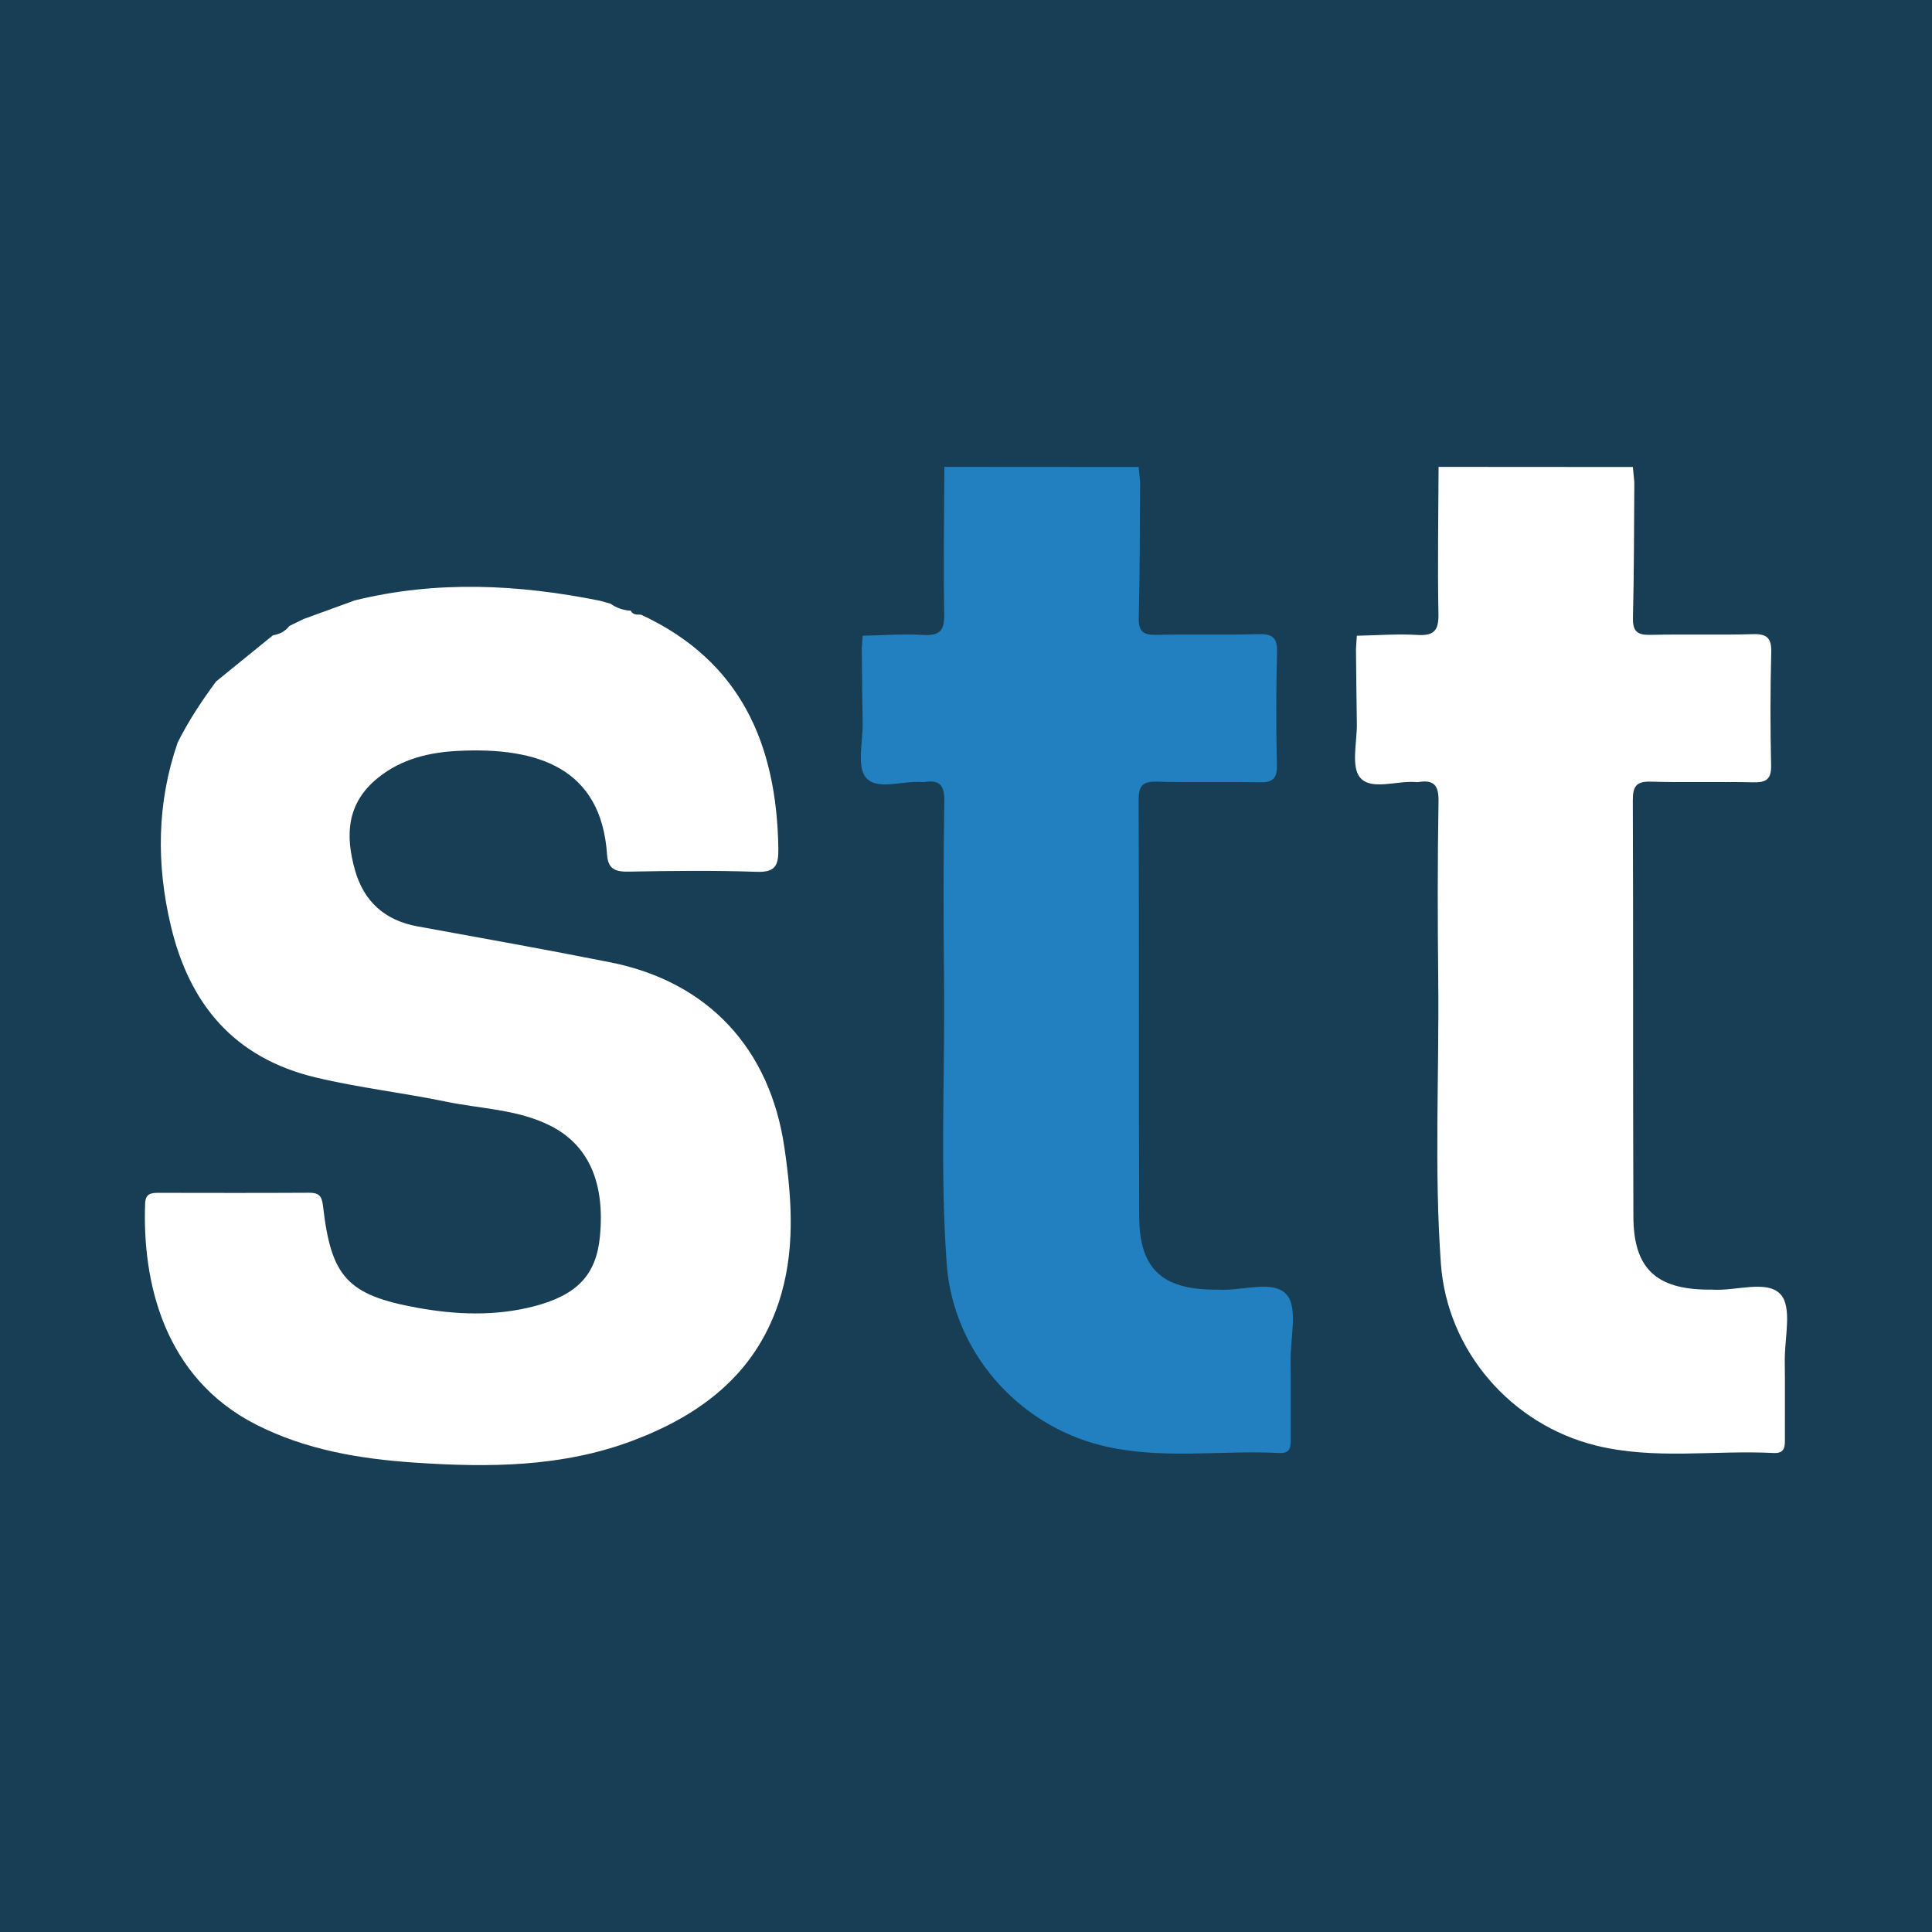
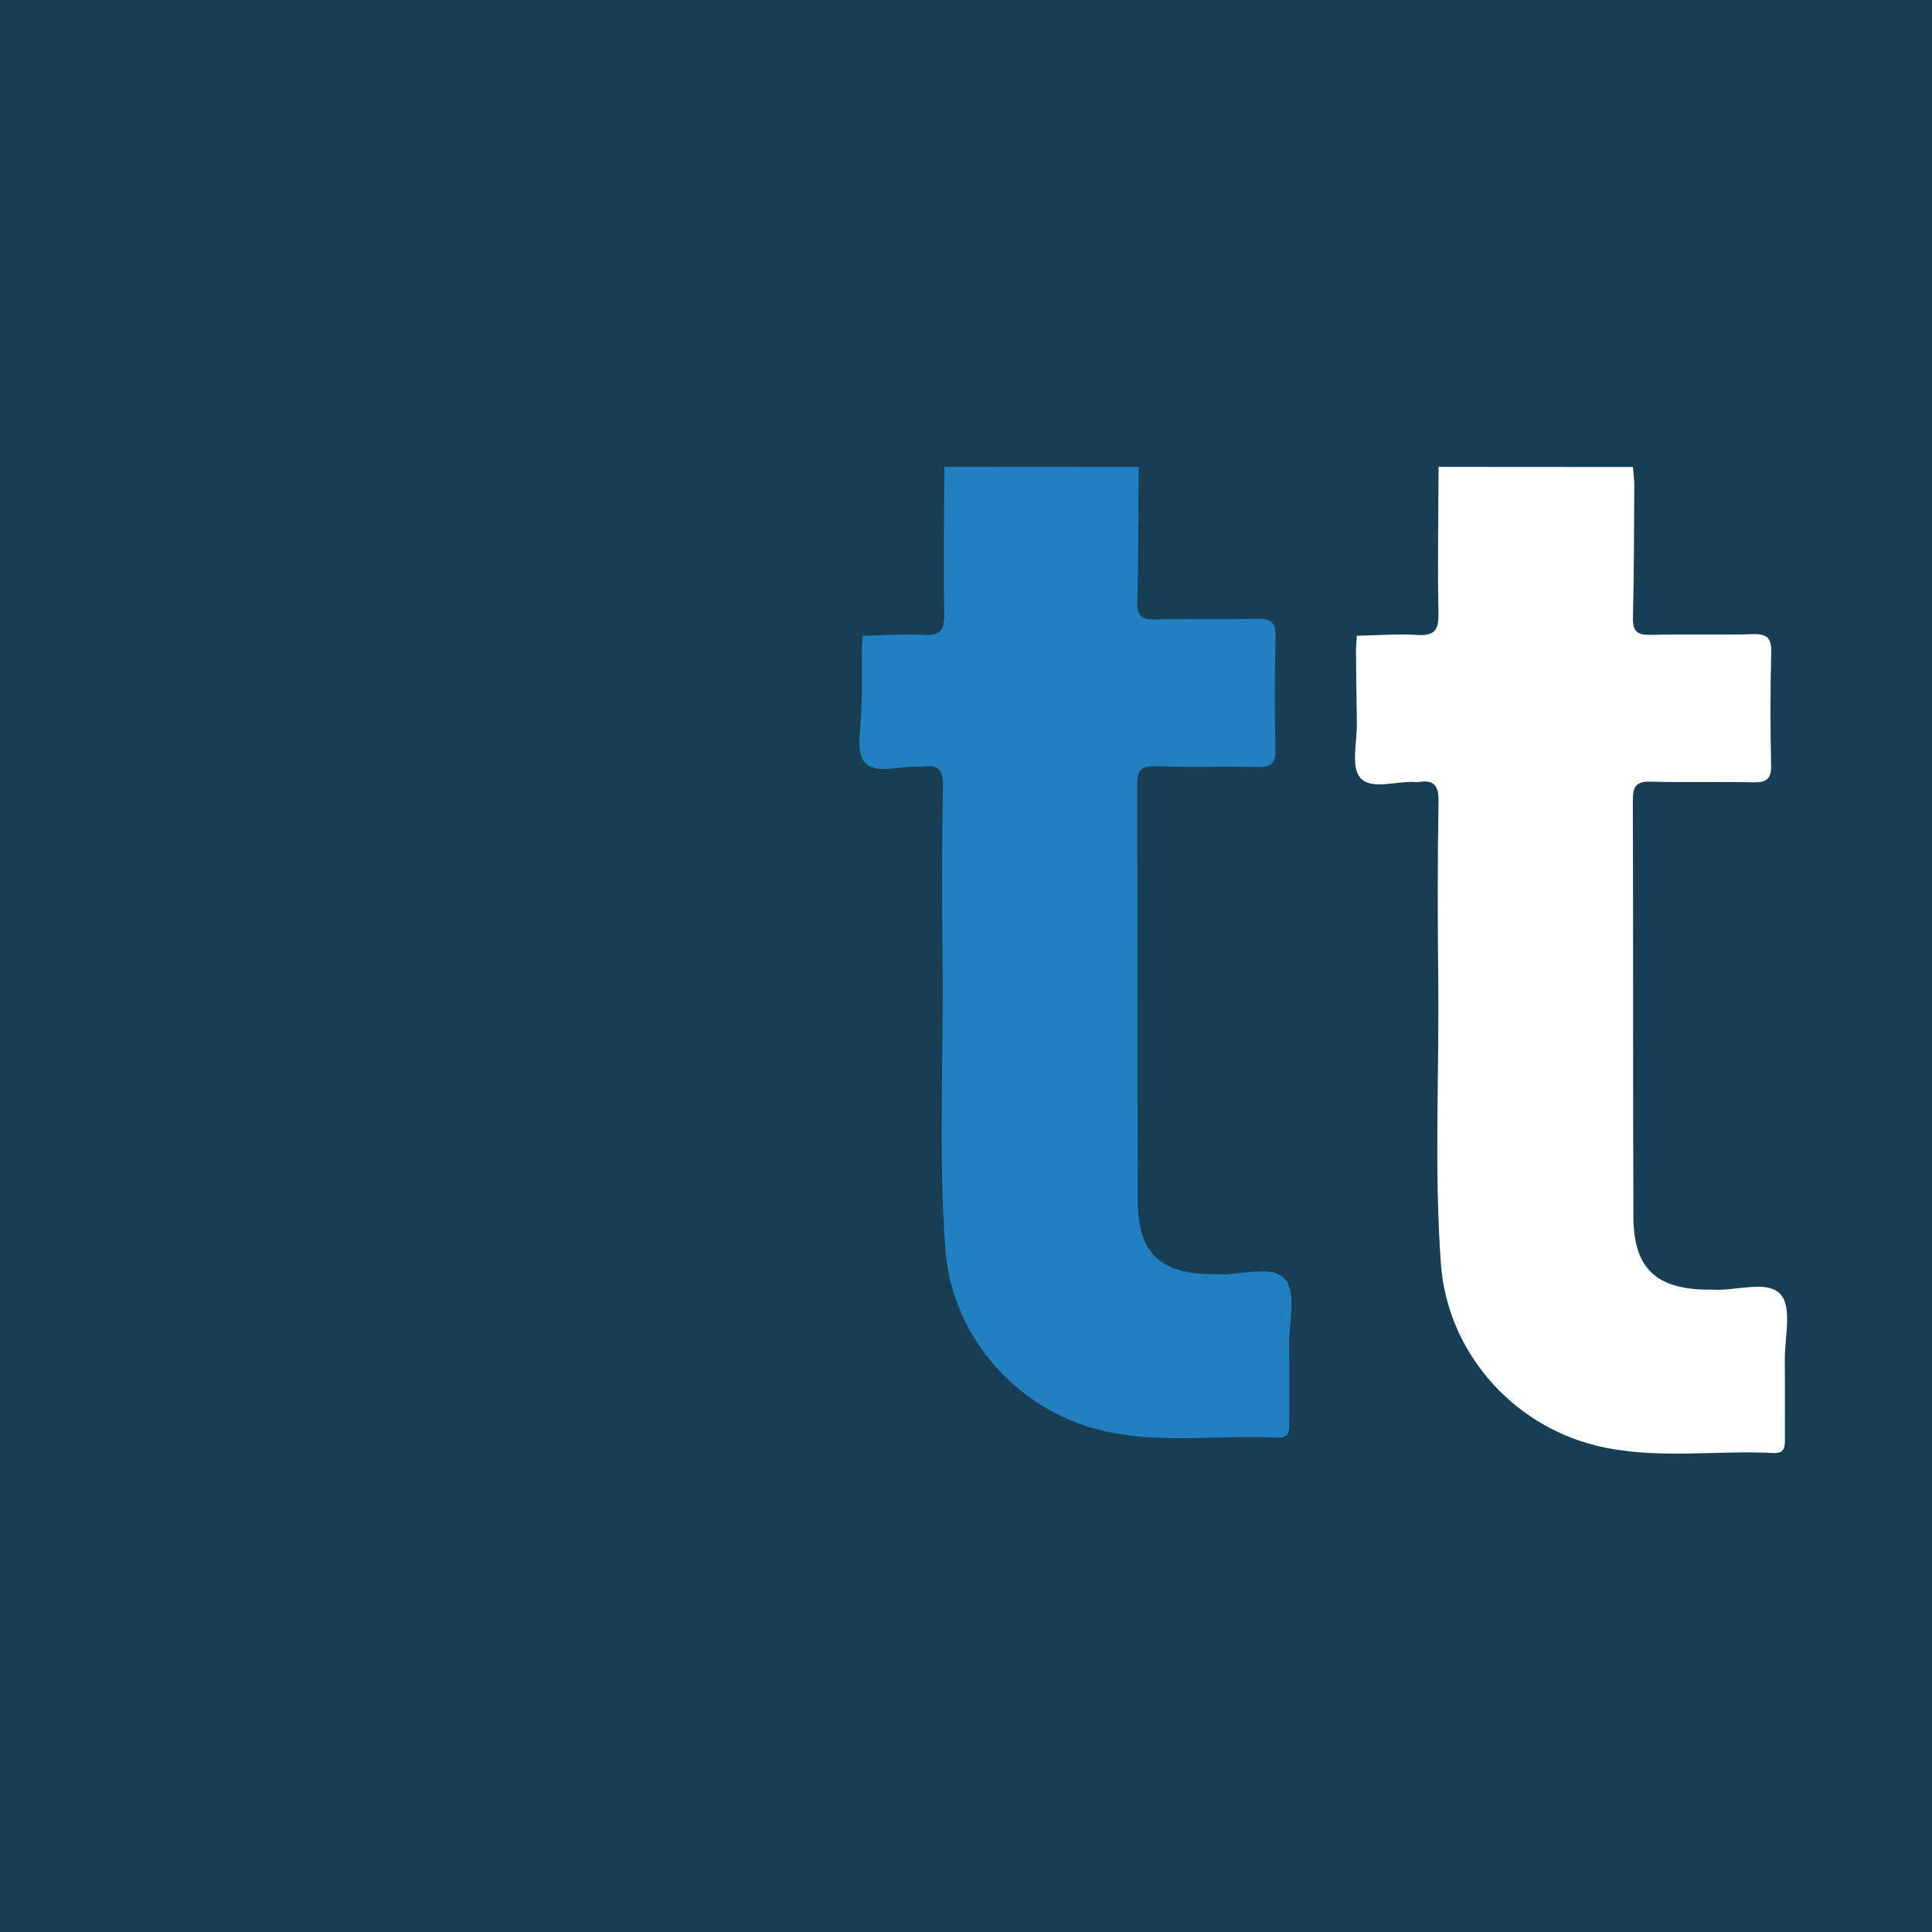
<svg xmlns="http://www.w3.org/2000/svg" version="1.1" id="Layer_1" x="0px" y="0px" width="200px" height="200px" viewBox="0 0 200 200" enable-background="new 0 0 200 200" xml:space="preserve">
  <rect fill="#173E54" width="200" height="200" />
  <g>
-     <path fill="#FFFFFF" d="M29.953,64.8c0.491-0.239,0.981-0.479,1.472-0.718c1.769-0.644,3.537-1.287,5.306-1.931   c8.463-2.082,16.923-1.664,25.381,0.038c0.36,0.101,0.72,0.202,1.08,0.303c0.63,0.444,1.33,0.686,2.1,0.727   c0.233,0.457,0.665,0.397,1.068,0.412c10.327,4.784,14.049,13.419,14.214,24.198c0.027,1.755-0.289,2.492-2.264,2.422   c-4.405-0.155-8.82-0.101-13.228-0.019c-1.365,0.025-2.138-0.249-2.239-1.758c-0.598-8.967-7.167-11.138-15.362-10.745   c-2.996,0.144-5.882,0.8-8.353,2.792c-3.259,2.628-3.394,5.966-2.378,9.56c0.917,3.243,3.088,5.202,6.464,5.816   c6.653,1.209,13.31,2.402,19.942,3.717c10.183,2.02,16.55,8.966,18.043,19.159c0.8,5.459,1.156,10.87-0.62,16.157   c-2.467,7.344-8.044,11.543-15.017,14.183c-7.355,2.784-14.991,2.818-22.685,2.294c-5.663-0.386-11.193-1.315-16.323-3.911   c-9.657-4.887-11.83-14.899-11.529-22.914c0.038-1.013,0.6-1.101,1.375-1.099c5.204,0.009,10.408,0.02,15.612-0.009   c0.995-0.006,1.309,0.333,1.426,1.356c0.836,7.329,2.483,9.225,9.739,10.546c3.985,0.726,8.06,0.897,12.065-0.138   c4.507-1.164,6.477-3.261,6.861-7.224c0.546-5.621-1.198-9.499-5.139-11.482c-3.386-1.704-7.161-1.737-10.764-2.483   c-4.471-0.925-9.013-1.438-13.474-2.499c-8.477-2.015-13.111-7.575-15.042-15.714c-1.509-6.362-1.451-12.713,0.706-18.961   c1.116-2.24,2.492-4.316,3.976-6.325c1.964-1.596,3.929-3.191,5.893-4.787C28.947,65.657,29.525,65.36,29.953,64.8z" />
    <path fill="#FFFFFF" d="M140.37,67.205c0.03-0.465,0.06-0.929,0.09-1.394c2.091-0.04,4.19-0.207,6.272-0.081   c1.755,0.106,2.208-0.487,2.175-2.204c-0.098-5.061-0.004-10.126,0.014-15.19c0,0,0.007-0.006,0.007-0.006   c6.702,0.004,13.405,0.009,20.107,0.013c0.05,0.531,0.1,1.062,0.15,1.593c-0.037,4.671-0.024,9.344-0.142,14.013   c-0.036,1.439,0.475,1.802,1.825,1.771c3.526-0.081,7.056,0.033,10.581-0.073c1.504-0.045,1.951,0.422,1.91,1.921   c-0.104,3.878-0.102,7.761-0.015,11.639c0.032,1.427-0.469,1.809-1.82,1.779c-3.526-0.078-7.056,0.038-10.581-0.069   c-1.51-0.046-1.919,0.419-1.913,1.922c0.057,14.374,0.002,28.749,0.059,43.123c0.021,5.314,2.325,7.483,7.652,7.539   c0.176,0.002,0.354-0.011,0.529,0.001c2.433,0.173,5.667-1.067,7.071,0.509c1.202,1.349,0.39,4.515,0.419,6.878   c0.032,2.645,0.004,5.291,0.012,7.937c0.003,0.821,0.069,1.652-1.152,1.589c-6.142-0.318-12.339,0.732-18.434-0.781   c-8.744-2.172-15.372-9.781-16.024-18.805c-0.705-9.771-0.17-19.568-0.276-29.353c-0.067-6.172-0.077-12.347,0.03-18.518   c0.029-1.677-0.49-2.258-2.079-1.999c-0.086,0.014-0.177,0.008-0.264,0.001c-1.983-0.163-4.622,0.896-5.768-0.459   c-0.973-1.15-0.31-3.699-0.343-5.629C140.416,72.316,140.399,69.761,140.37,67.205z" />
-     <path fill="#2280C0" d="M89.211,67.205c0.03-0.465,0.06-0.929,0.09-1.394c2.091-0.04,4.19-0.207,6.272-0.081   c1.755,0.106,2.208-0.487,2.175-2.204c-0.098-5.061-0.004-10.126,0.014-15.19c0,0,0.007-0.006,0.007-0.006   c6.702,0.004,13.405,0.009,20.107,0.013c0.05,0.531,0.1,1.062,0.15,1.593c-0.037,4.671-0.024,9.344-0.142,14.013   c-0.036,1.439,0.475,1.802,1.825,1.771c3.526-0.081,7.056,0.033,10.581-0.073c1.504-0.045,1.951,0.422,1.91,1.921   c-0.104,3.878-0.102,7.761-0.015,11.639c0.032,1.427-0.469,1.809-1.82,1.779c-3.526-0.078-7.056,0.038-10.581-0.069   c-1.51-0.046-1.919,0.419-1.913,1.922c0.057,14.374,0.002,28.749,0.059,43.123c0.021,5.314,2.325,7.483,7.652,7.539   c0.176,0.002,0.354-0.011,0.529,0.001c2.433,0.173,5.667-1.067,7.071,0.509c1.202,1.349,0.39,4.515,0.419,6.878   c0.032,2.645,0.004,5.291,0.012,7.937c0.003,0.821,0.069,1.652-1.152,1.589c-6.142-0.318-12.339,0.732-18.434-0.781   c-8.744-2.172-15.372-9.781-16.024-18.805c-0.705-9.771-0.17-19.568-0.276-29.353c-0.067-6.172-0.077-12.347,0.03-18.518   c0.029-1.677-0.49-2.258-2.079-1.999c-0.086,0.014-0.177,0.008-0.264,0.001c-1.983-0.163-4.622,0.896-5.768-0.459   c-0.973-1.15-0.31-3.699-0.343-5.629C89.257,72.316,89.24,69.761,89.211,67.205z" />
+     <path fill="#2280C0" d="M89.211,67.205c0.03-0.465,0.06-0.929,0.09-1.394c2.091-0.04,4.19-0.207,6.272-0.081   c1.755,0.106,2.208-0.487,2.175-2.204c-0.098-5.061-0.004-10.126,0.014-15.19c0,0,0.007-0.006,0.007-0.006   c6.702,0.004,13.405,0.009,20.107,0.013c-0.037,4.671-0.024,9.344-0.142,14.013   c-0.036,1.439,0.475,1.802,1.825,1.771c3.526-0.081,7.056,0.033,10.581-0.073c1.504-0.045,1.951,0.422,1.91,1.921   c-0.104,3.878-0.102,7.761-0.015,11.639c0.032,1.427-0.469,1.809-1.82,1.779c-3.526-0.078-7.056,0.038-10.581-0.069   c-1.51-0.046-1.919,0.419-1.913,1.922c0.057,14.374,0.002,28.749,0.059,43.123c0.021,5.314,2.325,7.483,7.652,7.539   c0.176,0.002,0.354-0.011,0.529,0.001c2.433,0.173,5.667-1.067,7.071,0.509c1.202,1.349,0.39,4.515,0.419,6.878   c0.032,2.645,0.004,5.291,0.012,7.937c0.003,0.821,0.069,1.652-1.152,1.589c-6.142-0.318-12.339,0.732-18.434-0.781   c-8.744-2.172-15.372-9.781-16.024-18.805c-0.705-9.771-0.17-19.568-0.276-29.353c-0.067-6.172-0.077-12.347,0.03-18.518   c0.029-1.677-0.49-2.258-2.079-1.999c-0.086,0.014-0.177,0.008-0.264,0.001c-1.983-0.163-4.622,0.896-5.768-0.459   c-0.973-1.15-0.31-3.699-0.343-5.629C89.257,72.316,89.24,69.761,89.211,67.205z" />
  </g>
</svg>